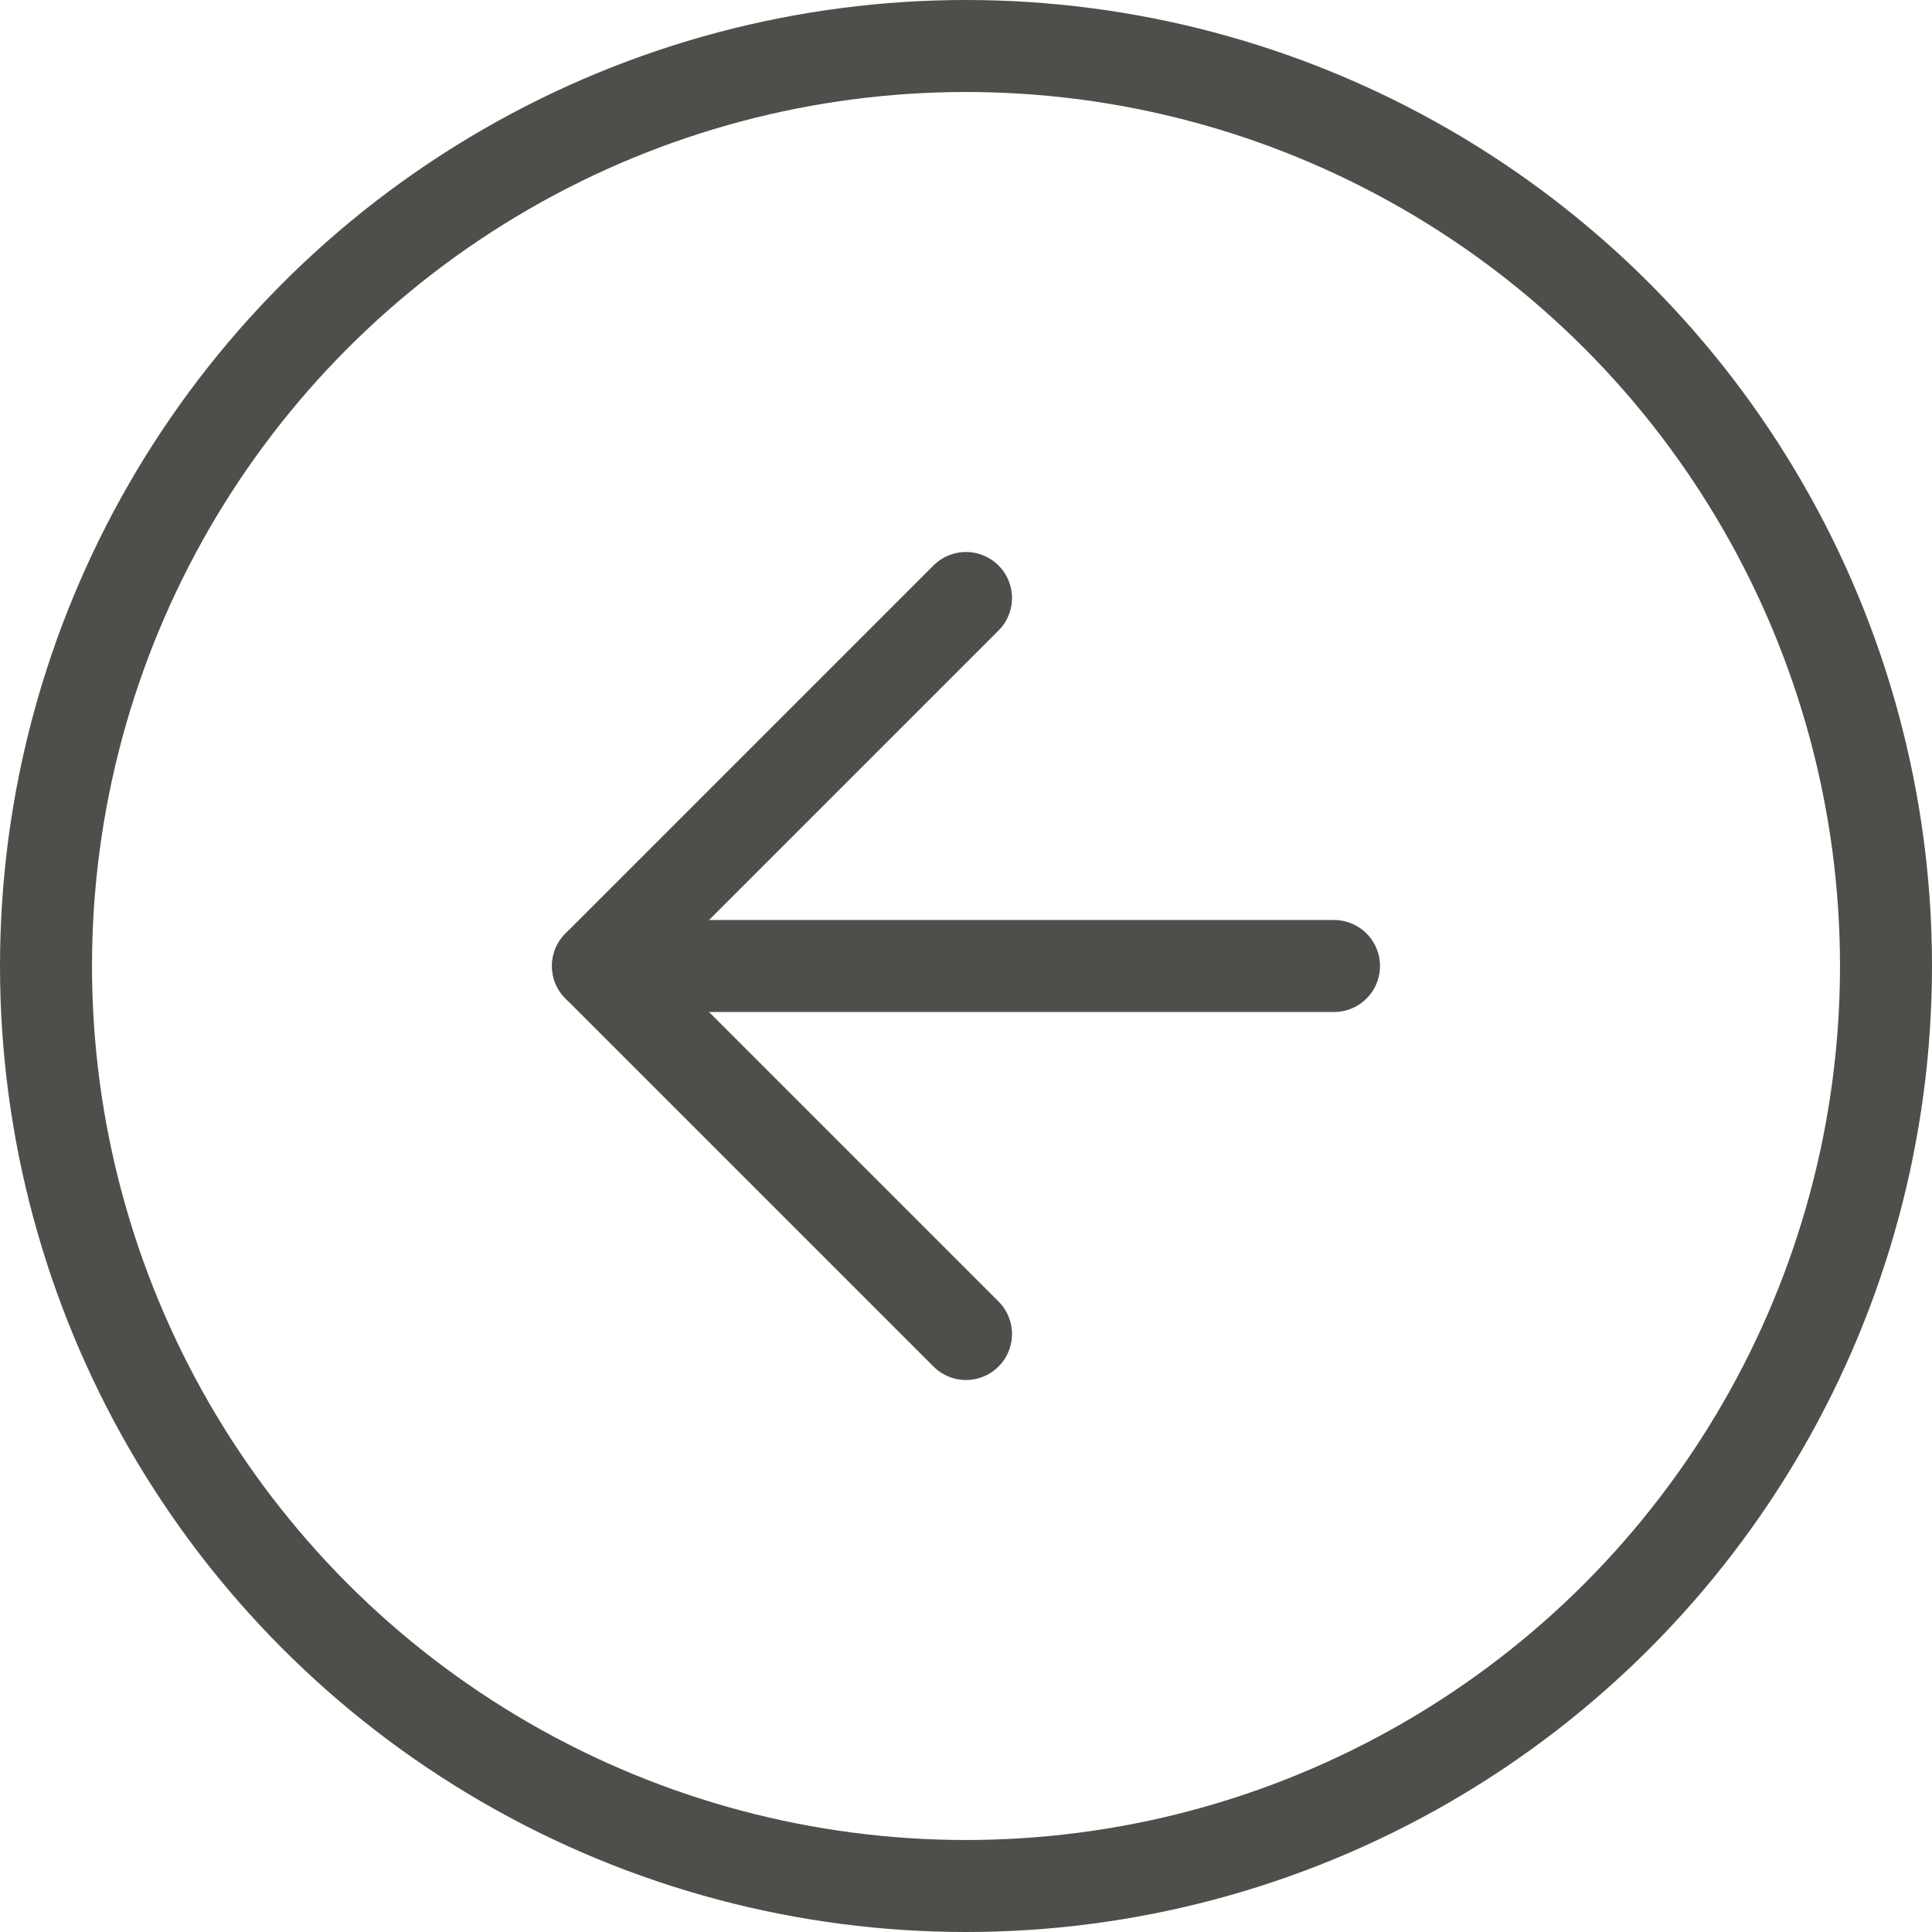
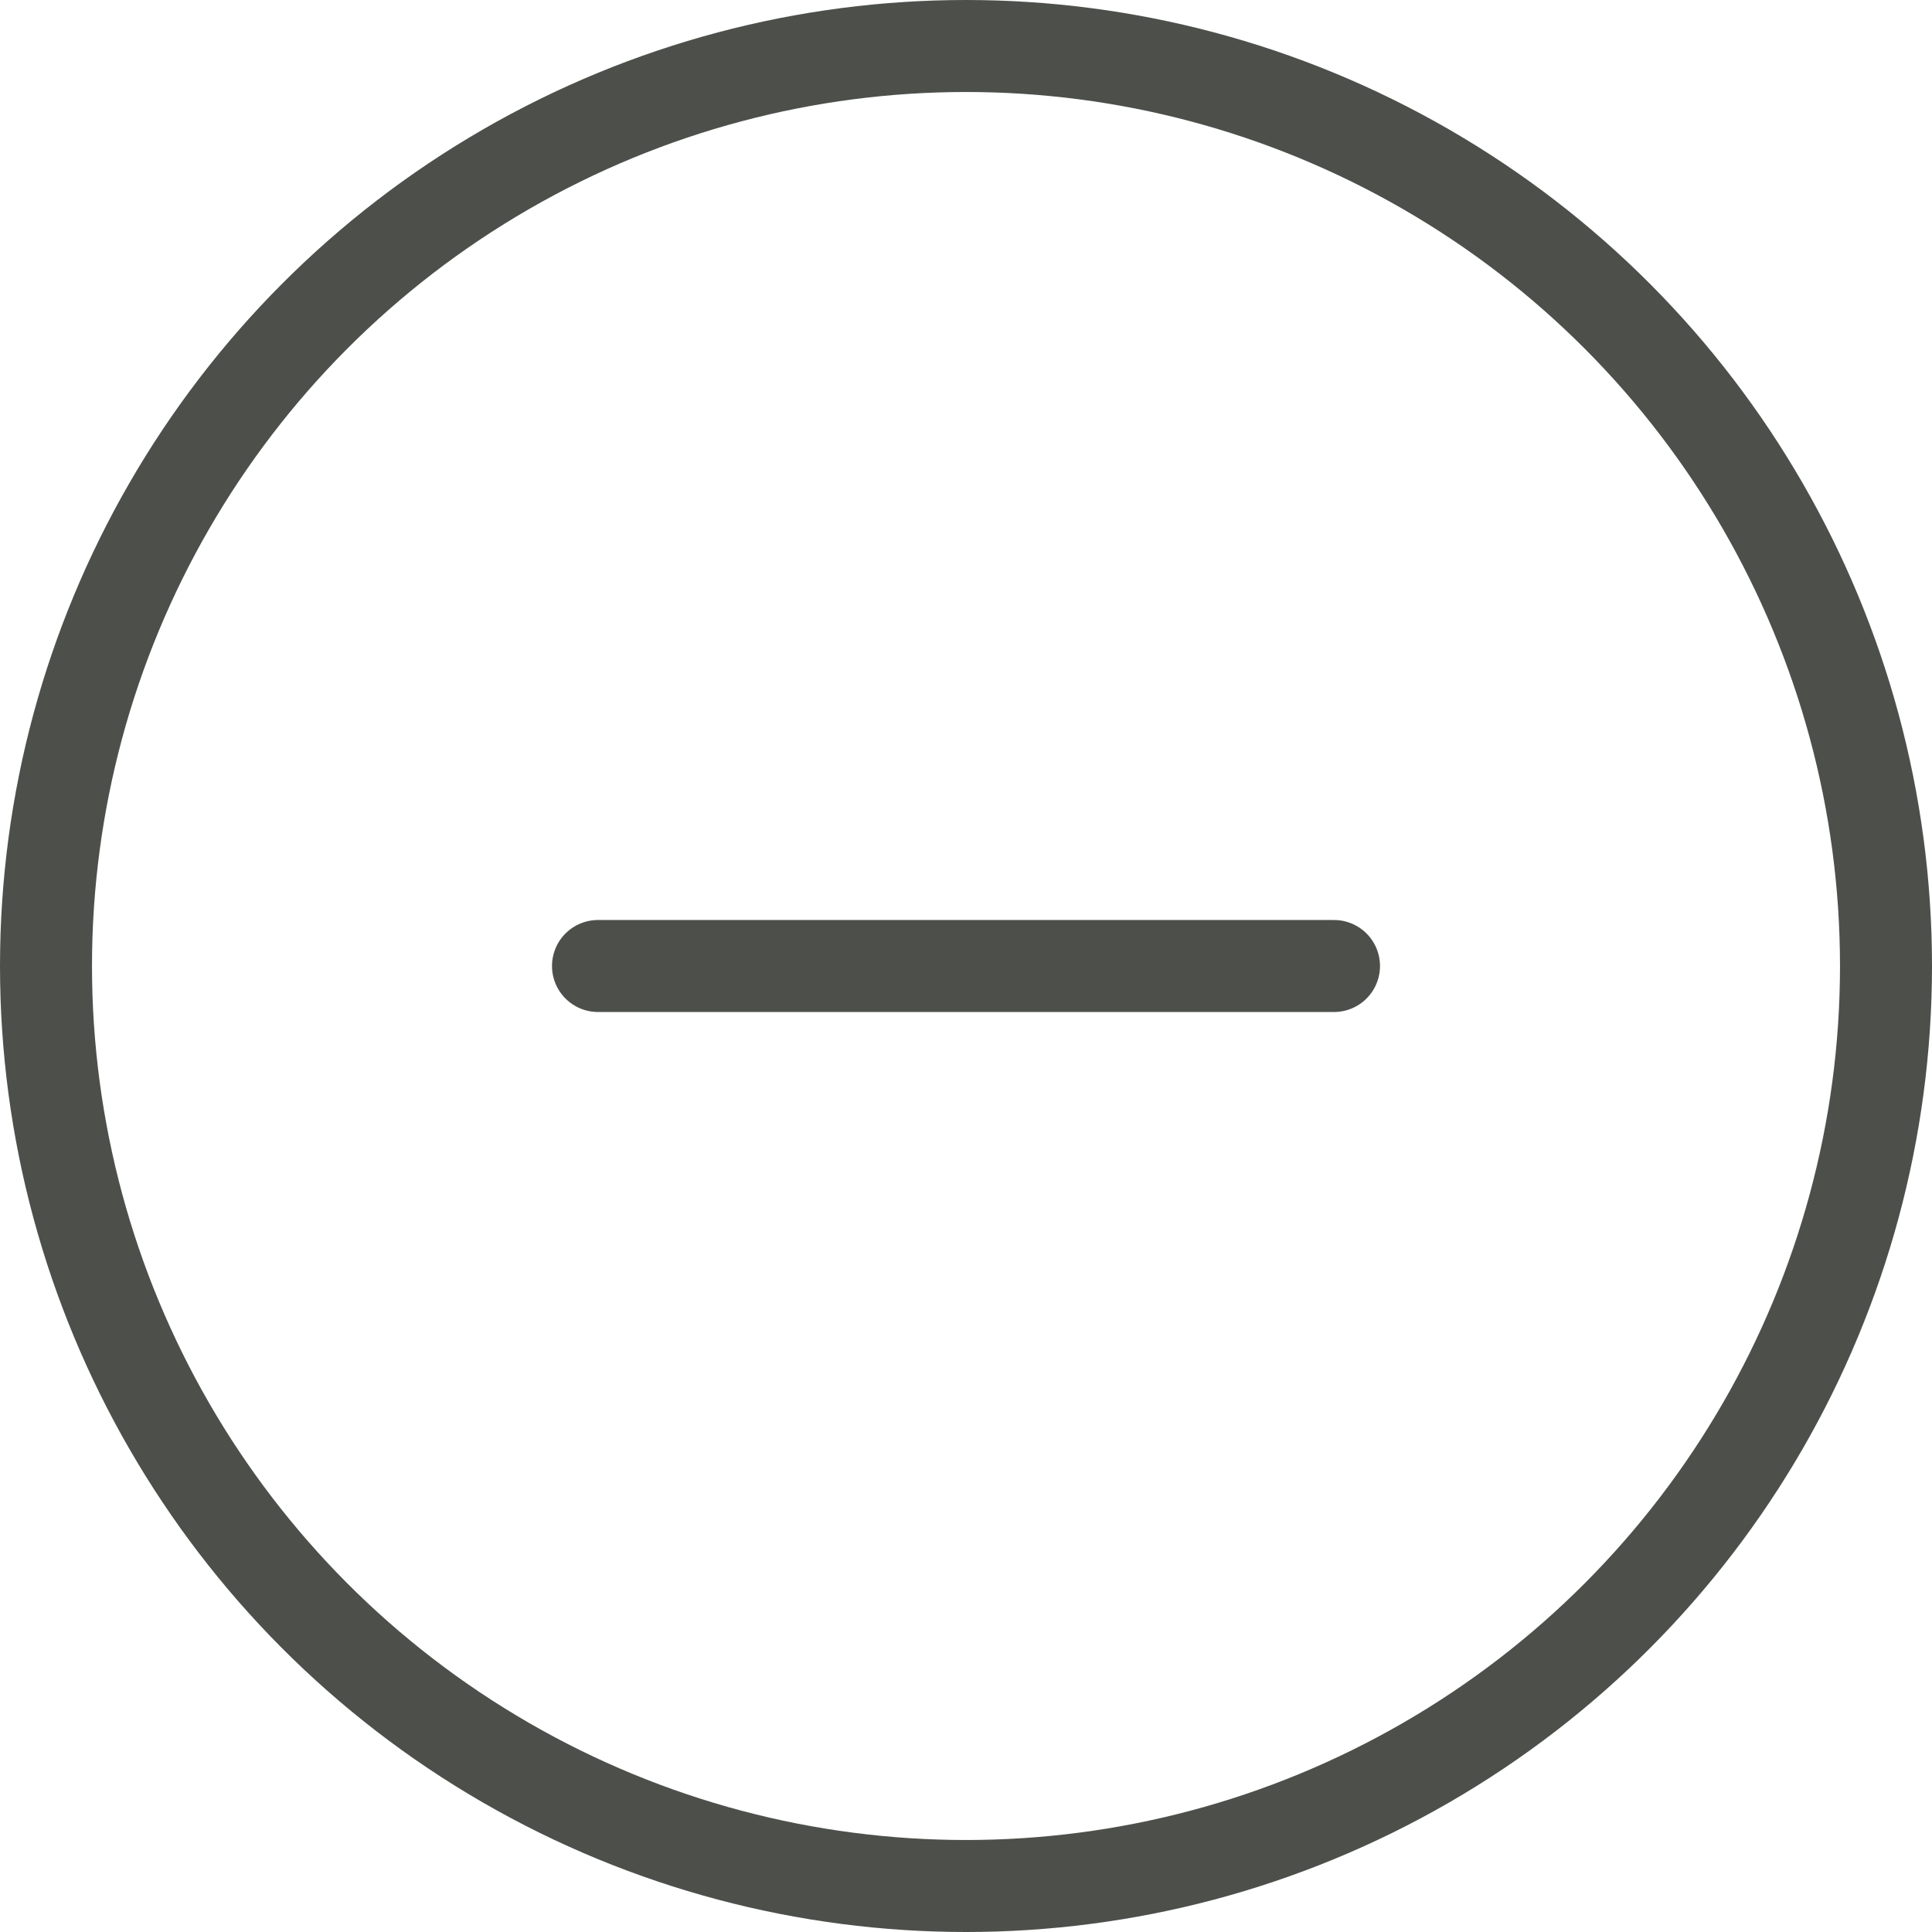
<svg xmlns="http://www.w3.org/2000/svg" width="21" height="21" viewBox="0 0 21 21">
  <defs>
    <style>.a{fill:none;stroke:#4d504a;stroke-linecap:round;stroke-linejoin:round;}</style>
  </defs>
  <g transform="translate(22772.5 -7375.5)">
    <circle class="a" cx="10" cy="10" r="10" transform="translate(-22772 7376)" />
-     <path class="a" d="M16,16l-4-4,4-4" transform="translate(-22778 7374)" />
    <line class="a" x1="8" transform="translate(-22766 7386)" />
  </g>
</svg>